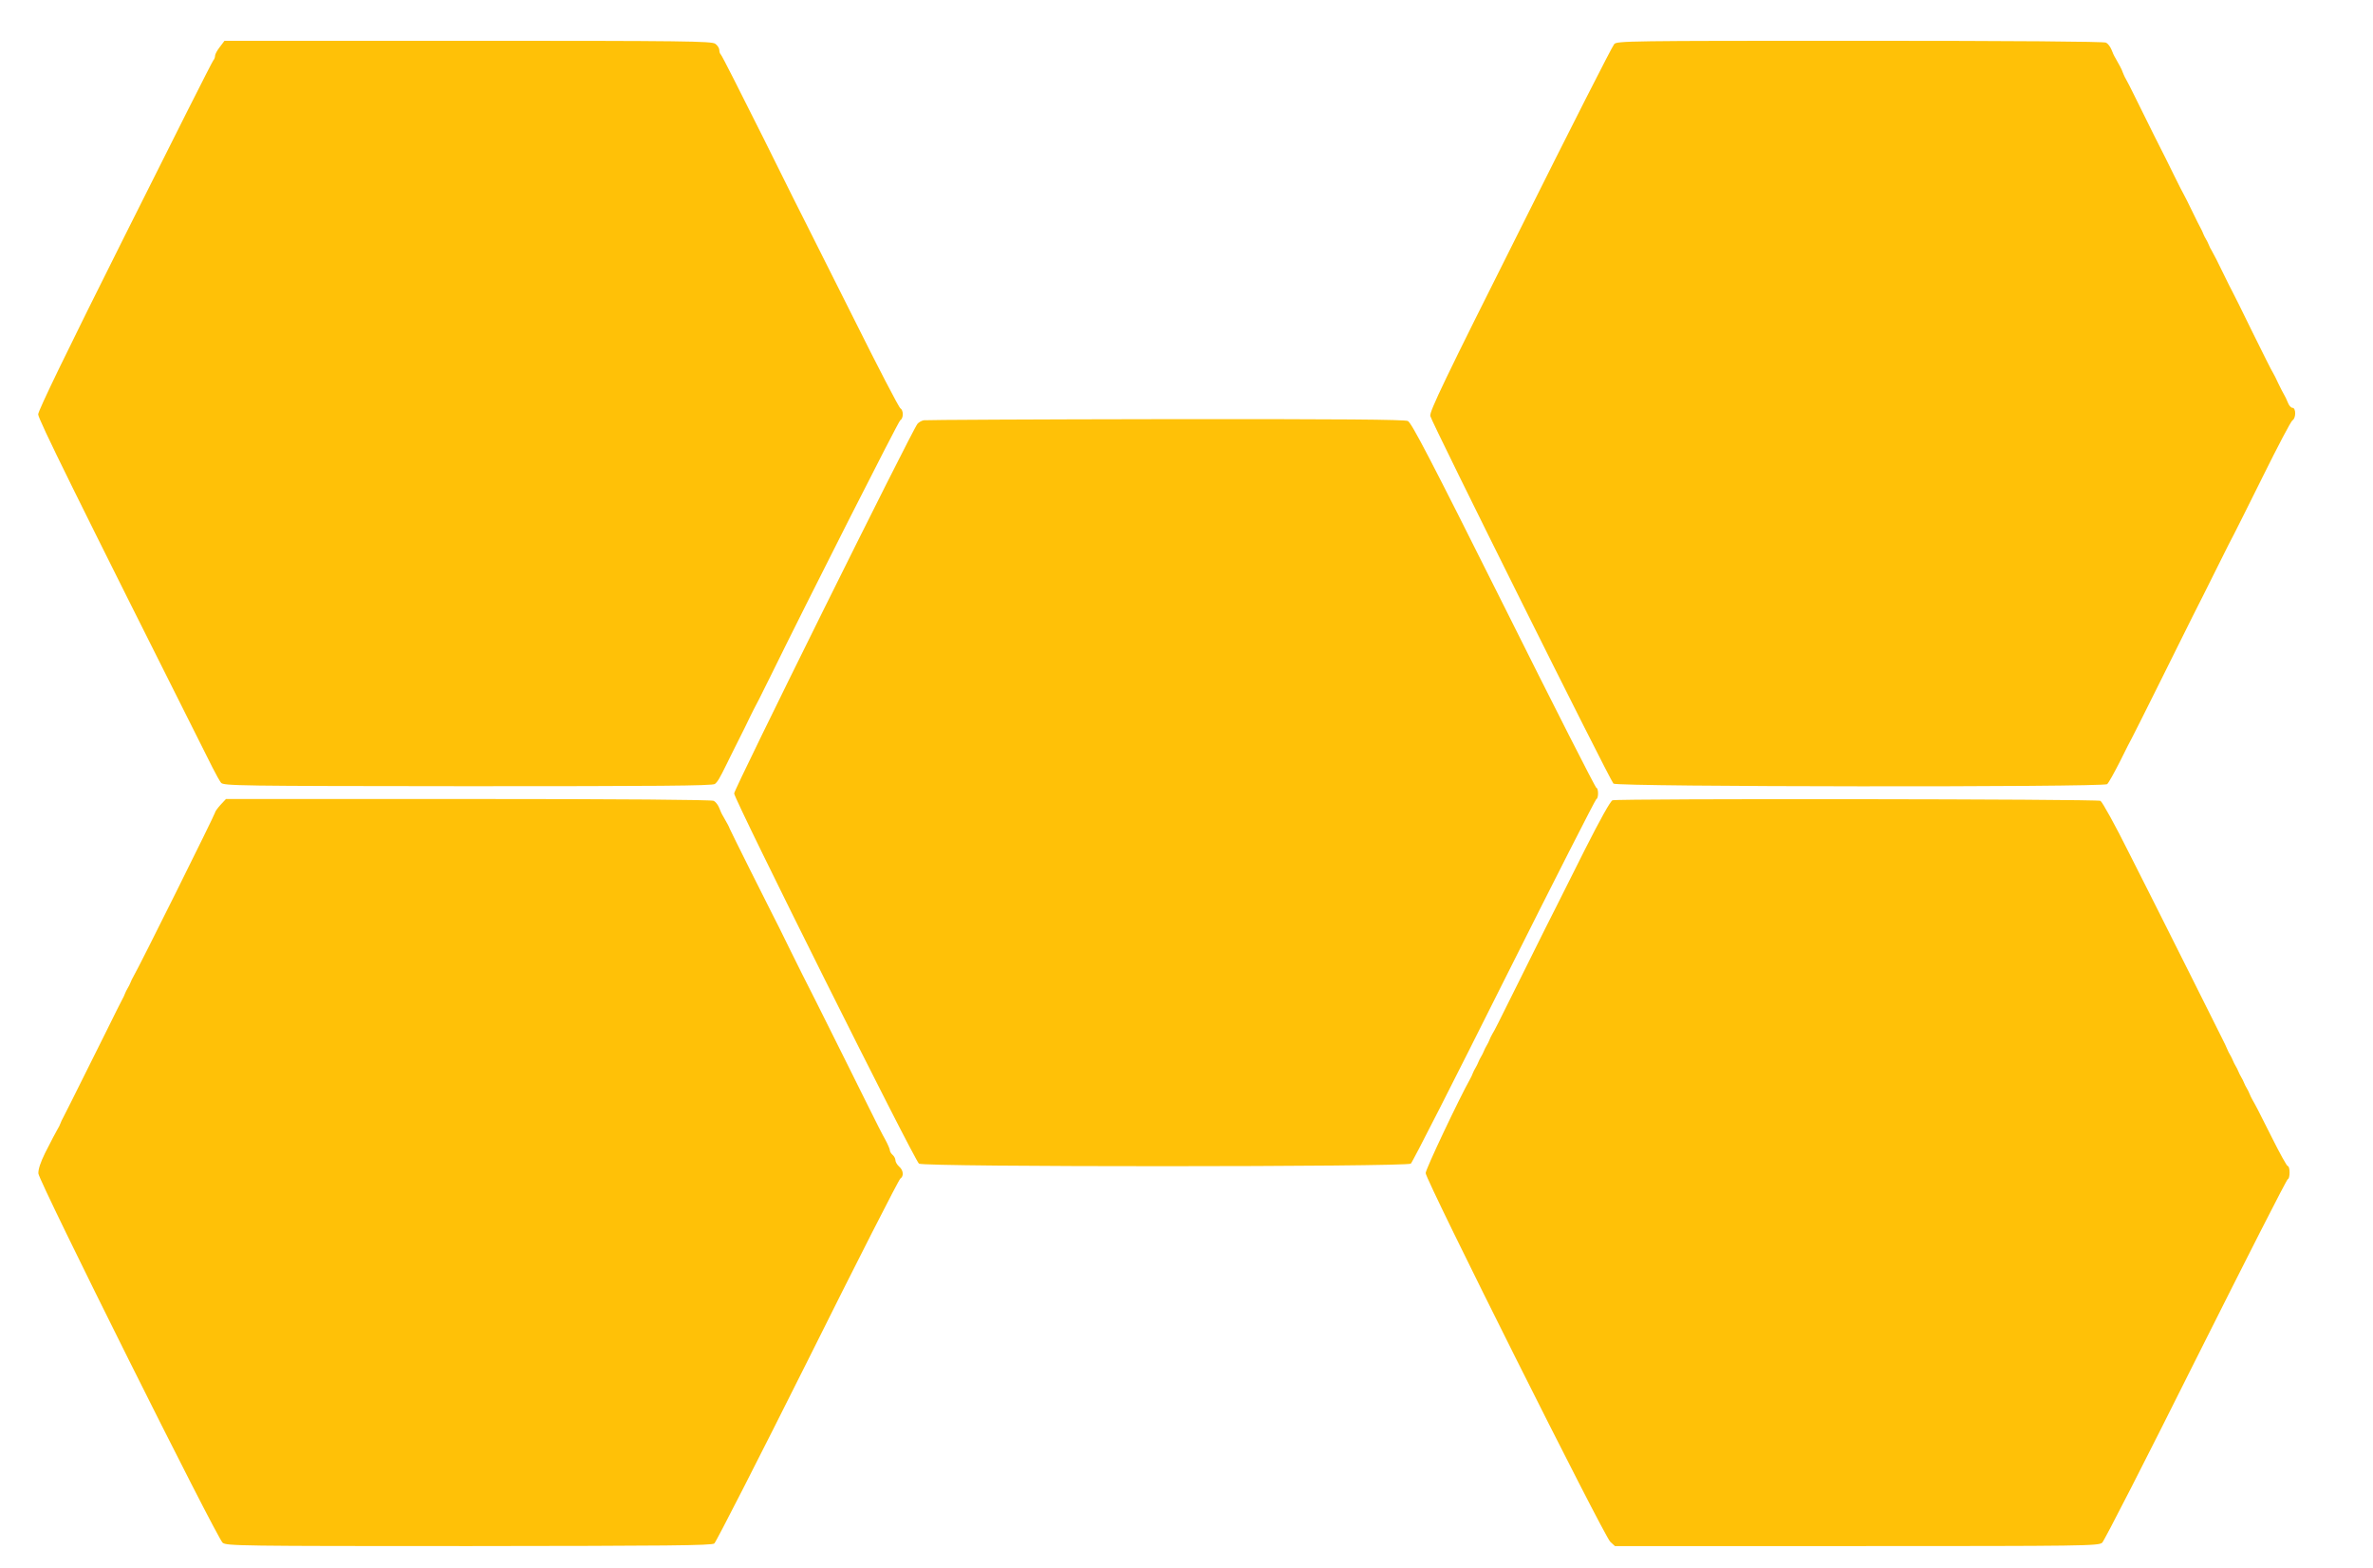
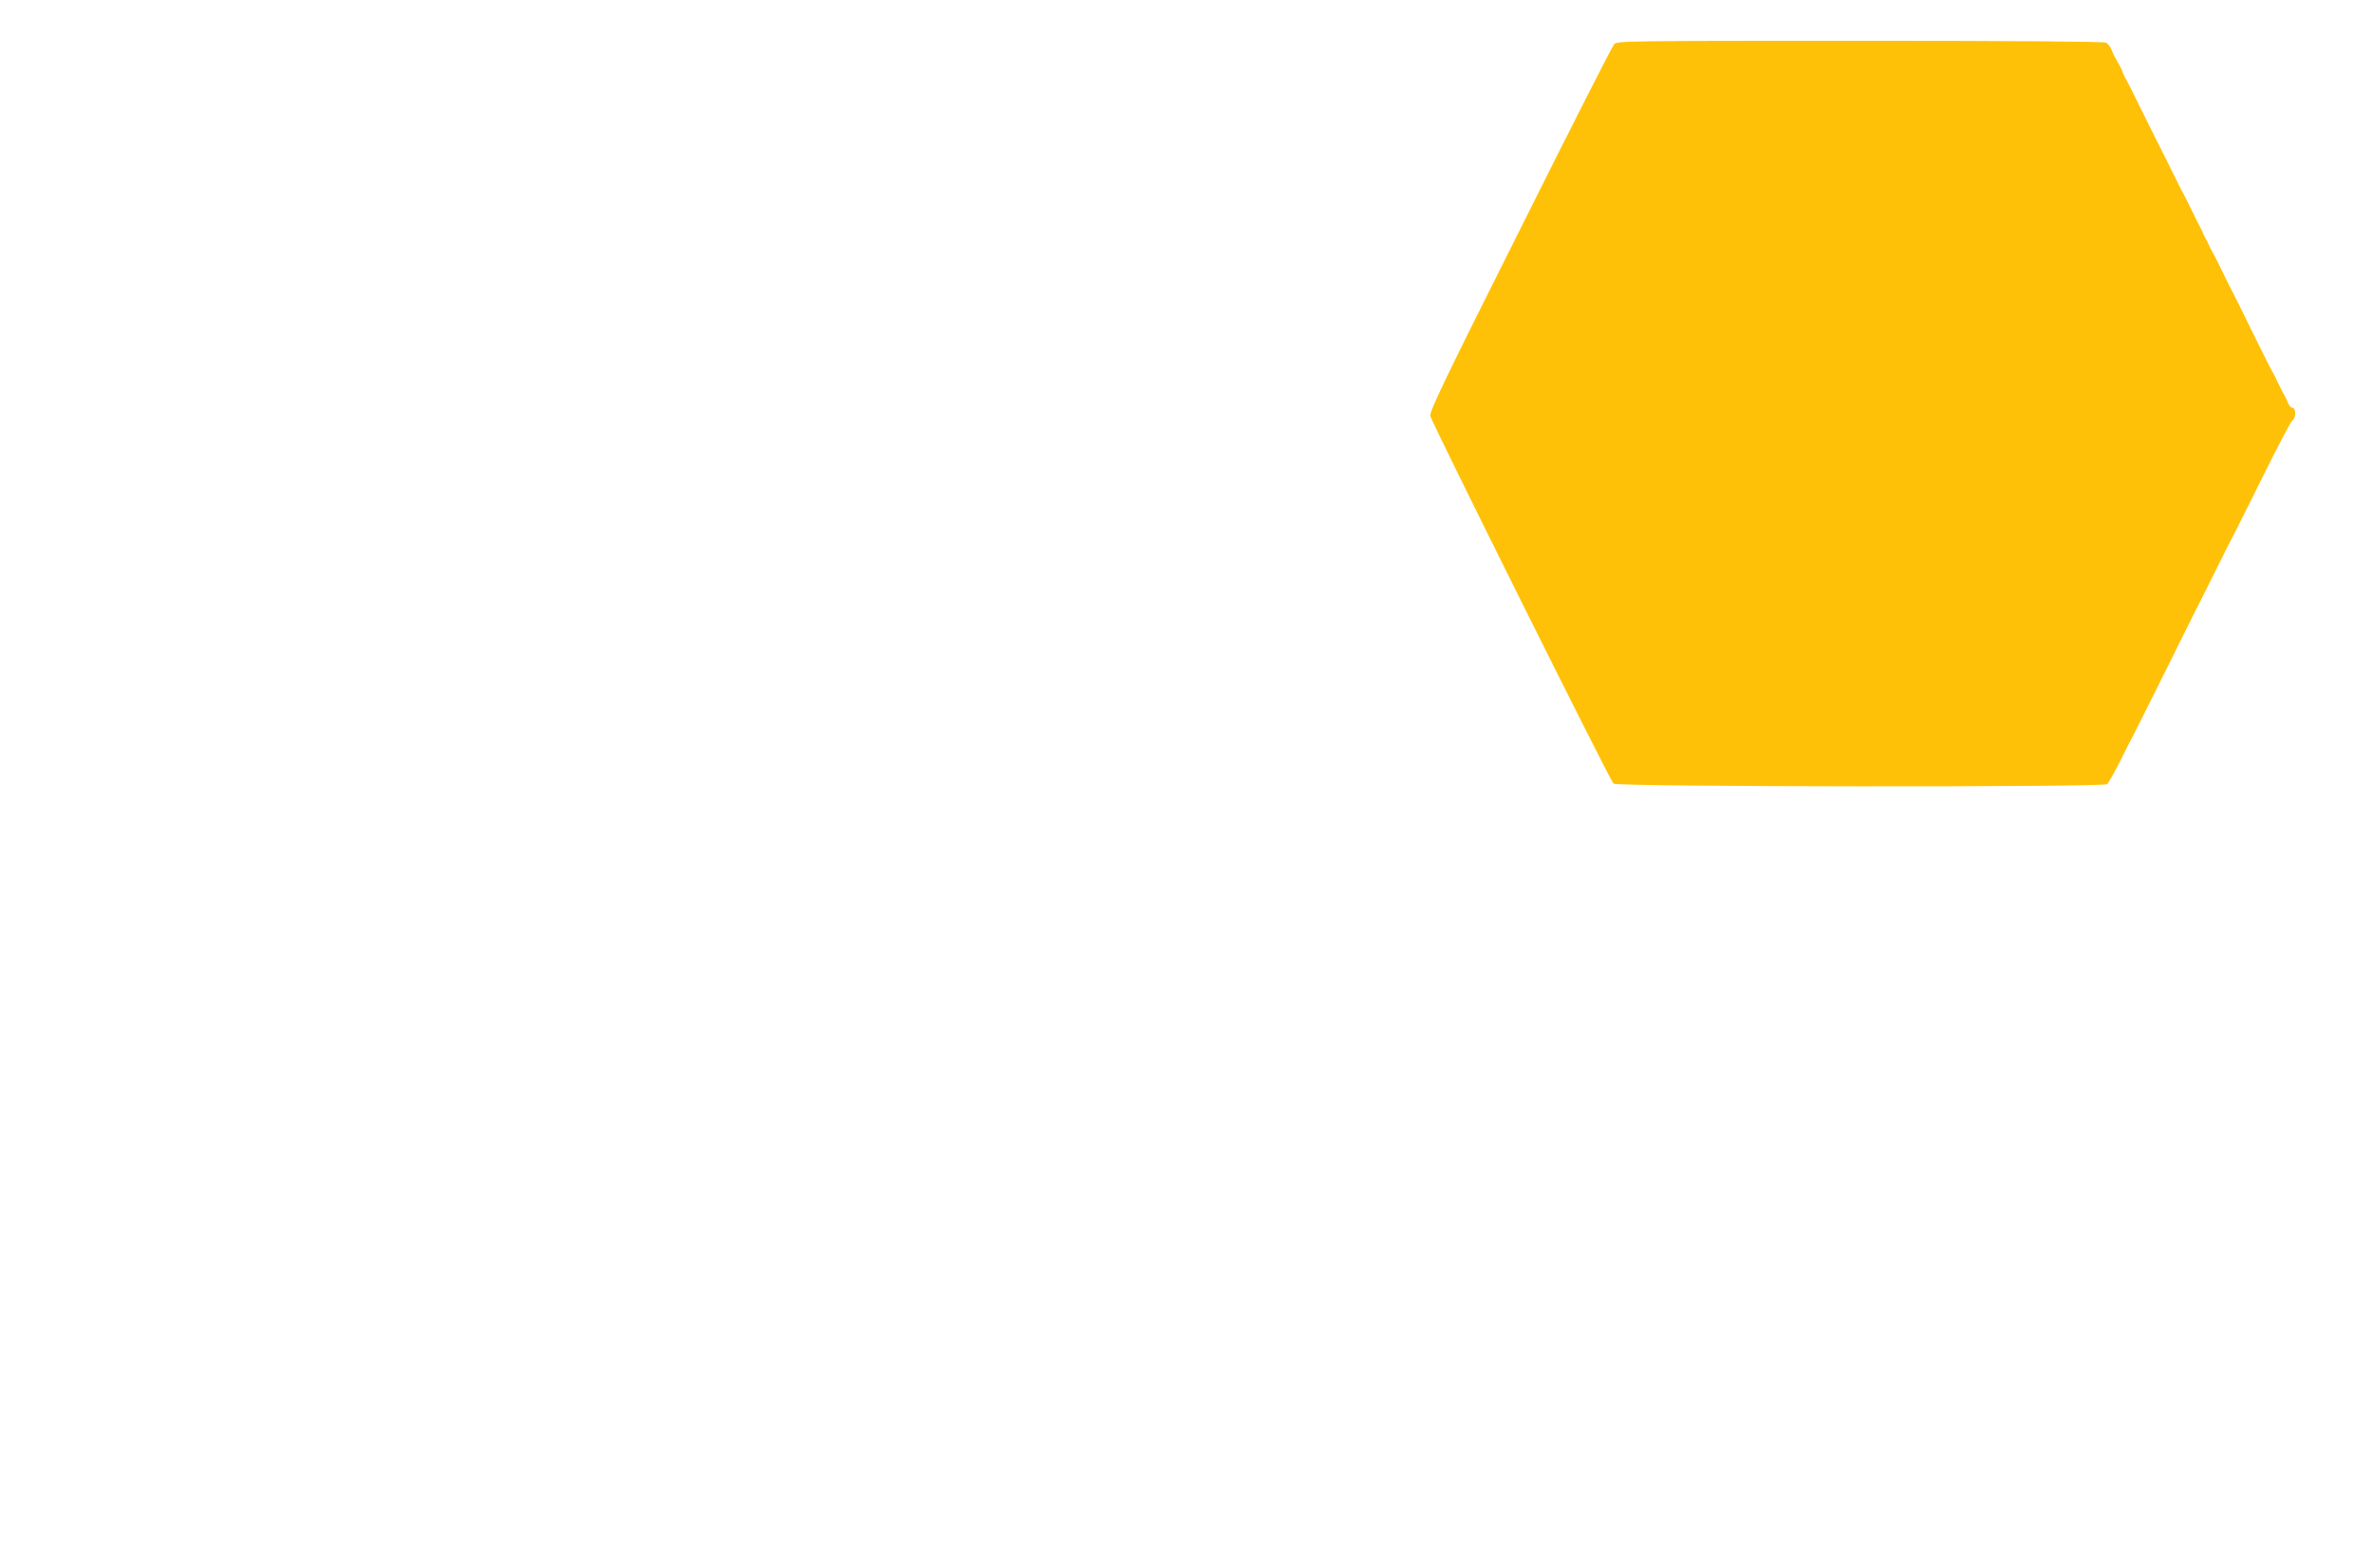
<svg xmlns="http://www.w3.org/2000/svg" version="1.0" width="1280pt" height="846pt" viewBox="0 0 1280 846" preserveAspectRatio="xMidYMid meet">
  <g transform="translate(0,846) scale(0.1,-0.1)" fill="#ffc107" stroke="none">
-     <path d="M1186 8207 c-15 -19 -26 -40 -26 -48 0 -8 -4 -19 -9 -24 -6 -6 -220 -431 -477 -945 -311 -621 -468 -945 -468 -965 0 -26 193 -417 940 -1905 18 -36 39 -73 46 -82 12 -17 91 -18 1331 -19 1014 0 1321 2 1333 12 15 12 25 29 63 106 12 26 34 68 46 93 13 25 37 74 55 110 17 36 37 76 44 90 13 24 40 76 91 180 200 408 691 1377 701 1383 18 10 18 54 1 64 -8 4 -123 226 -256 493 -134 267 -247 492 -251 500 -5 8 -109 217 -231 463 -123 246 -226 450 -231 453 -4 3 -8 14 -8 24 0 10 -10 26 -22 34 -20 14 -163 16 -1335 16 l-1312 0 -25 -33z" />
    <path d="M8707 8222 c-10 -10 -238 -459 -507 -998 -407 -811 -490 -984 -485 -1008 6 -32 968 -1963 988 -1983 18 -18 2641 -20 2663 -3 8 7 39 63 70 124 30 61 59 118 64 126 5 8 69 137 143 285 74 149 157 315 184 370 28 55 88 174 133 265 45 91 86 172 91 180 5 8 74 148 155 310 80 162 152 299 160 303 19 11 19 67 0 67 -8 0 -19 12 -25 28 -6 15 -15 34 -20 42 -5 8 -19 35 -31 60 -11 25 -25 52 -30 60 -6 8 -55 107 -111 220 -55 113 -104 212 -109 220 -5 8 -25 49 -45 90 -37 76 -47 96 -65 128 -6 9 -13 24 -16 32 -3 8 -10 22 -15 30 -5 8 -12 22 -15 30 -3 8 -9 22 -14 30 -5 8 -25 49 -45 90 -20 41 -40 82 -45 90 -5 8 -28 53 -51 100 -23 47 -72 146 -110 220 -37 74 -84 169 -104 210 -20 41 -41 82 -46 90 -5 8 -11 21 -14 28 -3 6 -7 18 -10 25 -5 11 -9 19 -35 65 -6 9 -15 29 -21 45 -6 15 -19 32 -29 37 -12 6 -493 10 -1328 10 -1255 0 -1310 -1 -1325 -18z" />
-     <path d="M4983 6193 c-12 -2 -27 -11 -34 -19 -30 -36 -989 -1970 -989 -1994 0 -32 972 -1979 997 -1997 24 -19 2631 -18 2653 0 9 7 235 452 504 990 269 537 493 977 497 977 5 0 9 14 9 30 0 17 -4 30 -9 30 -5 0 -230 443 -500 984 -396 792 -497 985 -517 995 -18 8 -362 11 -1307 10 -705 -1 -1292 -4 -1304 -6z" />
-     <path d="M1189 4118 c-16 -18 -29 -36 -29 -41 0 -9 -406 -826 -440 -884 -6 -10 -13 -25 -16 -33 -3 -8 -10 -22 -15 -30 -5 -8 -12 -22 -15 -30 -3 -8 -9 -22 -14 -30 -5 -8 -43 -85 -85 -170 -202 -405 -227 -456 -235 -470 -5 -8 -11 -22 -14 -30 -3 -8 -10 -23 -16 -32 -16 -28 -26 -48 -67 -128 -24 -49 -37 -87 -36 -110 2 -42 962 -1965 994 -1992 20 -17 98 -18 1328 -18 1071 1 1309 3 1324 14 9 7 236 451 504 987 267 536 492 978 500 982 19 12 16 45 -7 64 -11 10 -20 25 -20 34 0 9 -7 22 -15 29 -8 7 -15 18 -15 25 0 6 -11 32 -24 56 -14 24 -54 103 -89 174 -60 122 -188 377 -279 560 -22 44 -44 87 -48 95 -5 8 -47 94 -95 190 -47 96 -90 183 -96 193 -17 32 -227 452 -233 467 -5 14 -10 22 -36 68 -6 9 -15 29 -21 45 -6 15 -19 32 -29 37 -12 6 -492 10 -1325 10 l-1306 0 -30 -32z" />
-     <path d="M8698 4143 c-11 -3 -67 -104 -149 -266 -72 -144 -142 -282 -154 -307 -13 -25 -90 -178 -170 -340 -160 -322 -160 -322 -175 -347 -6 -10 -13 -25 -16 -33 -3 -8 -10 -22 -15 -30 -5 -8 -12 -22 -15 -30 -3 -8 -10 -22 -15 -30 -5 -8 -12 -22 -15 -30 -3 -8 -10 -22 -15 -30 -5 -8 -12 -22 -15 -30 -3 -8 -9 -22 -14 -30 -60 -107 -240 -487 -240 -508 0 -37 963 -1960 996 -1989 l25 -23 1303 0 c1227 0 1305 1 1325 18 11 9 239 455 506 990 268 534 490 972 496 972 5 0 9 16 9 35 0 19 -4 35 -10 35 -5 0 -43 69 -85 153 -78 156 -88 174 -105 204 -6 10 -13 25 -16 33 -3 8 -10 22 -15 30 -5 8 -12 22 -15 30 -3 8 -10 22 -15 30 -5 8 -12 22 -15 30 -3 8 -10 22 -15 30 -5 8 -12 22 -15 30 -3 8 -10 22 -15 30 -5 8 -12 22 -15 30 -3 8 -17 38 -31 65 -14 28 -90 181 -170 340 -80 160 -155 310 -168 335 -13 25 -84 168 -160 317 -75 151 -145 277 -155 283 -18 10 -2595 13 -2632 3z" />
  </g>
</svg>